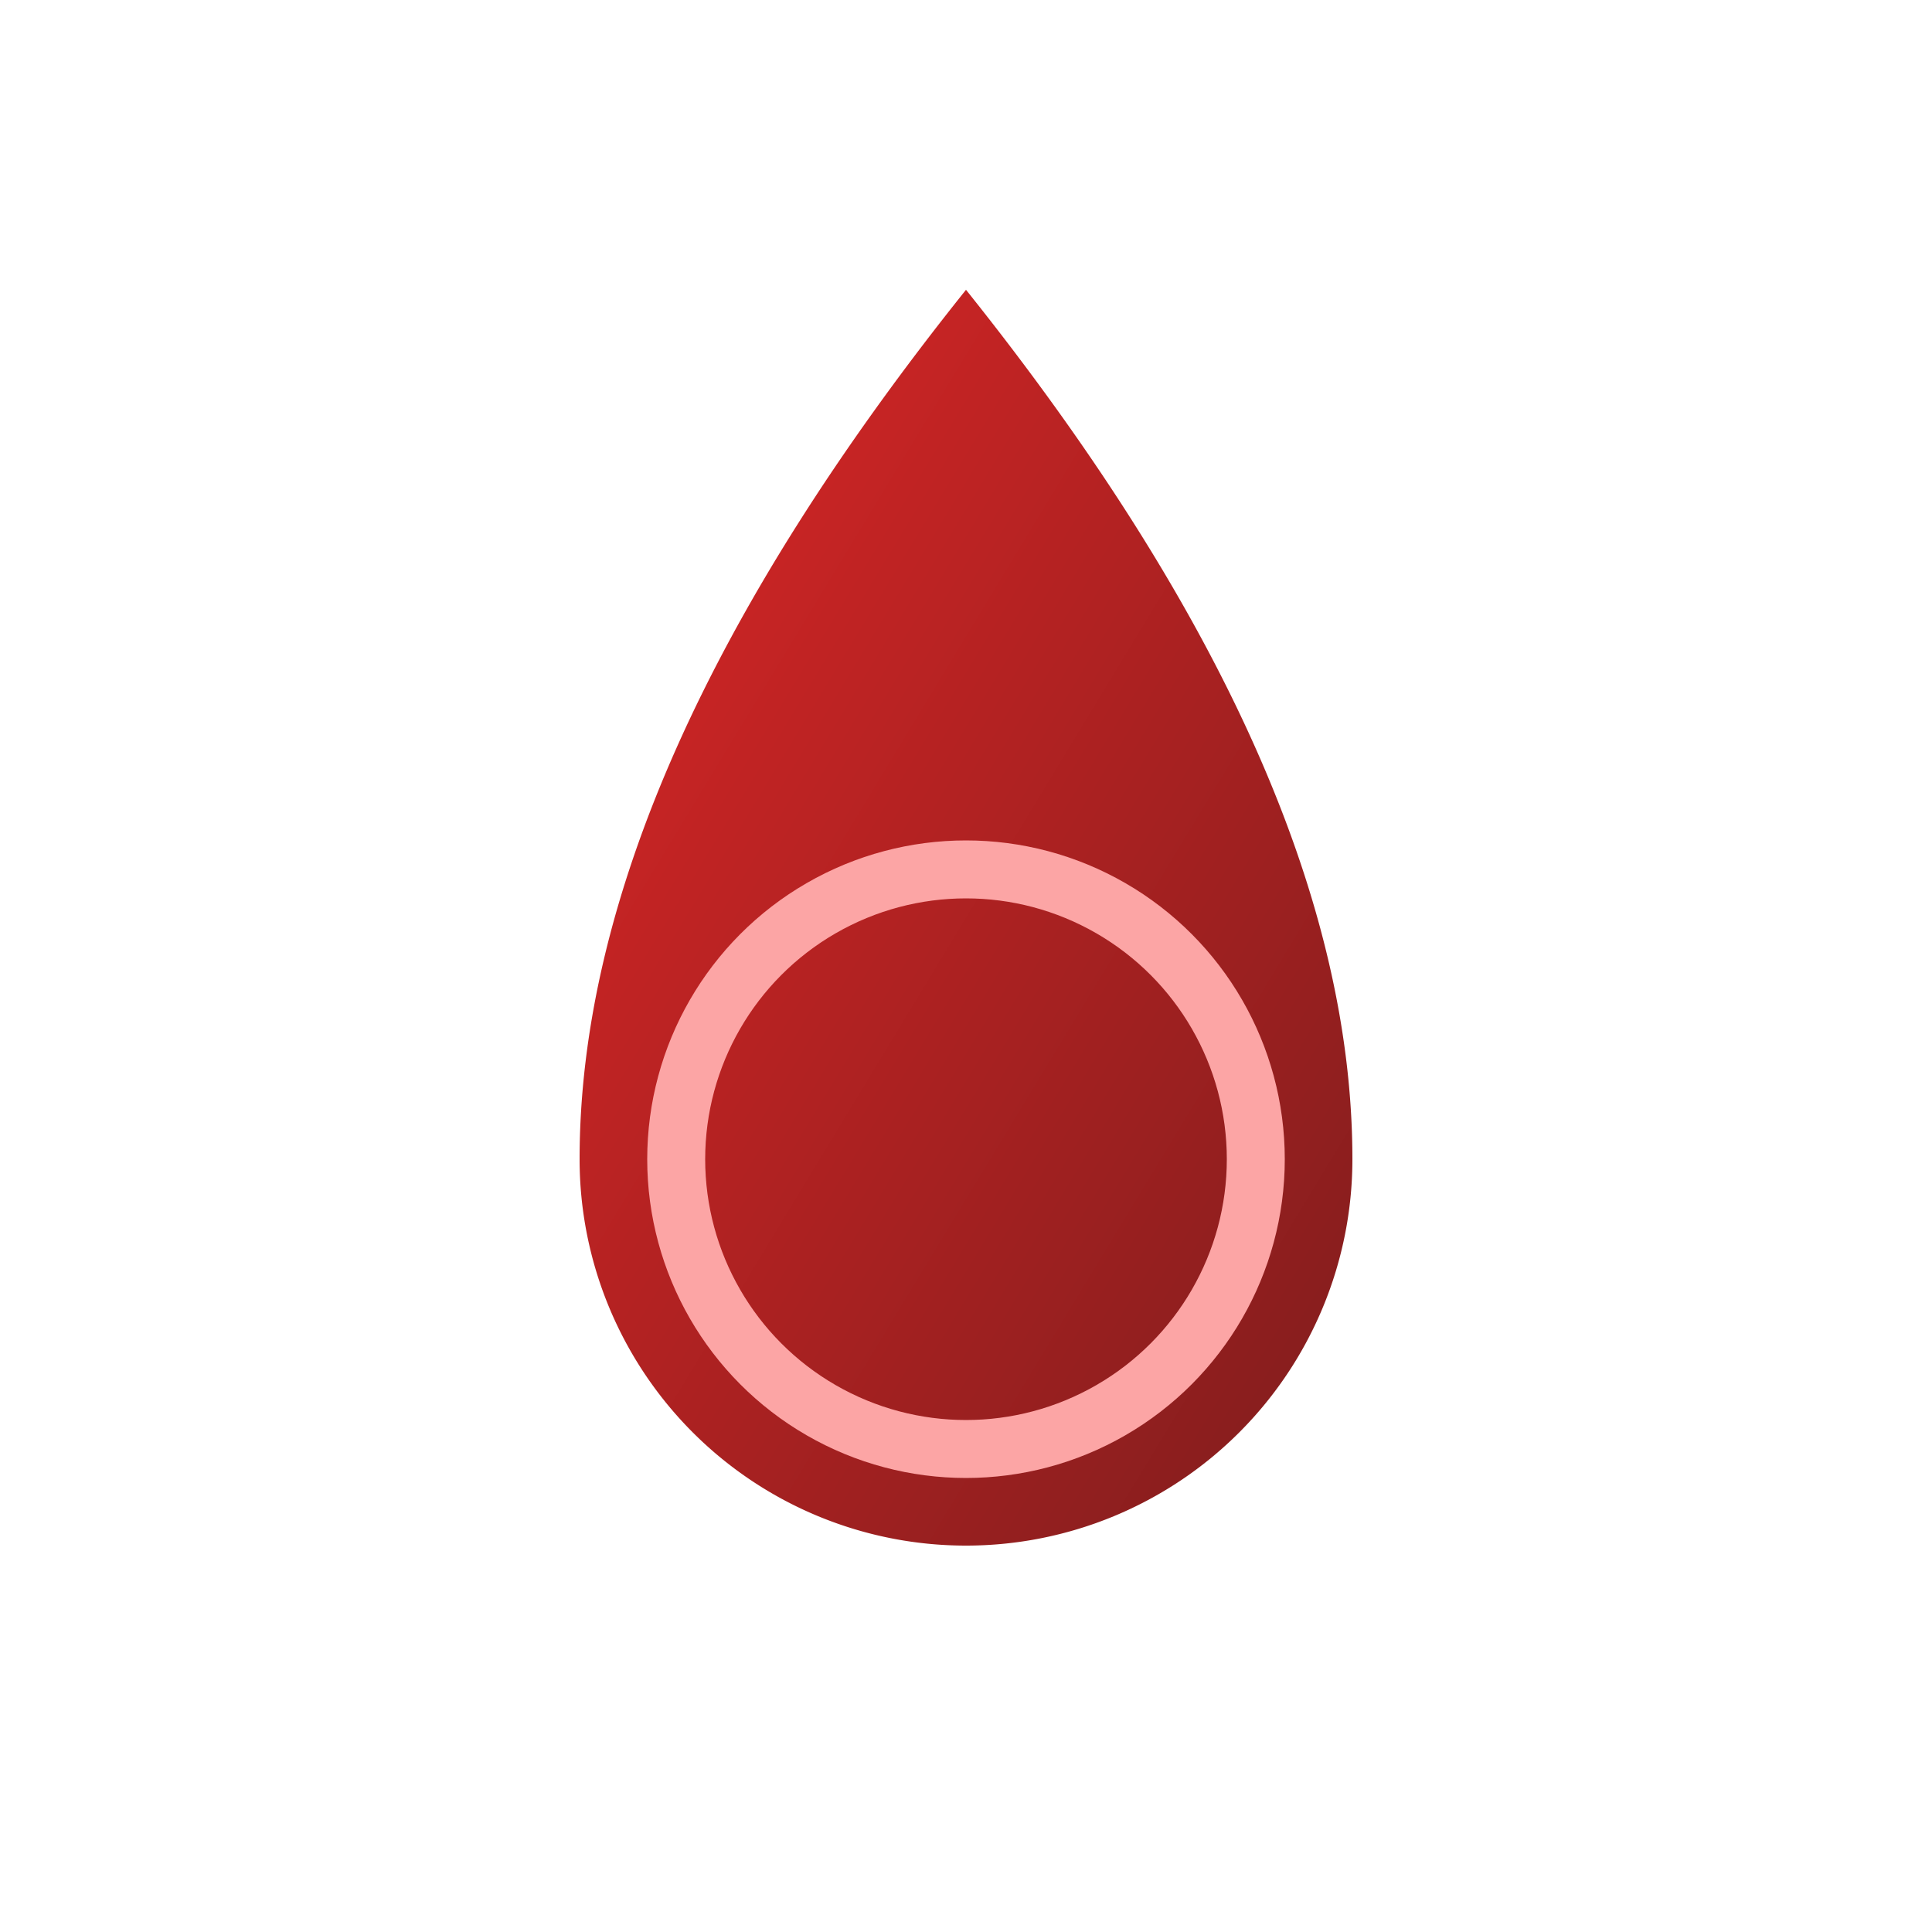
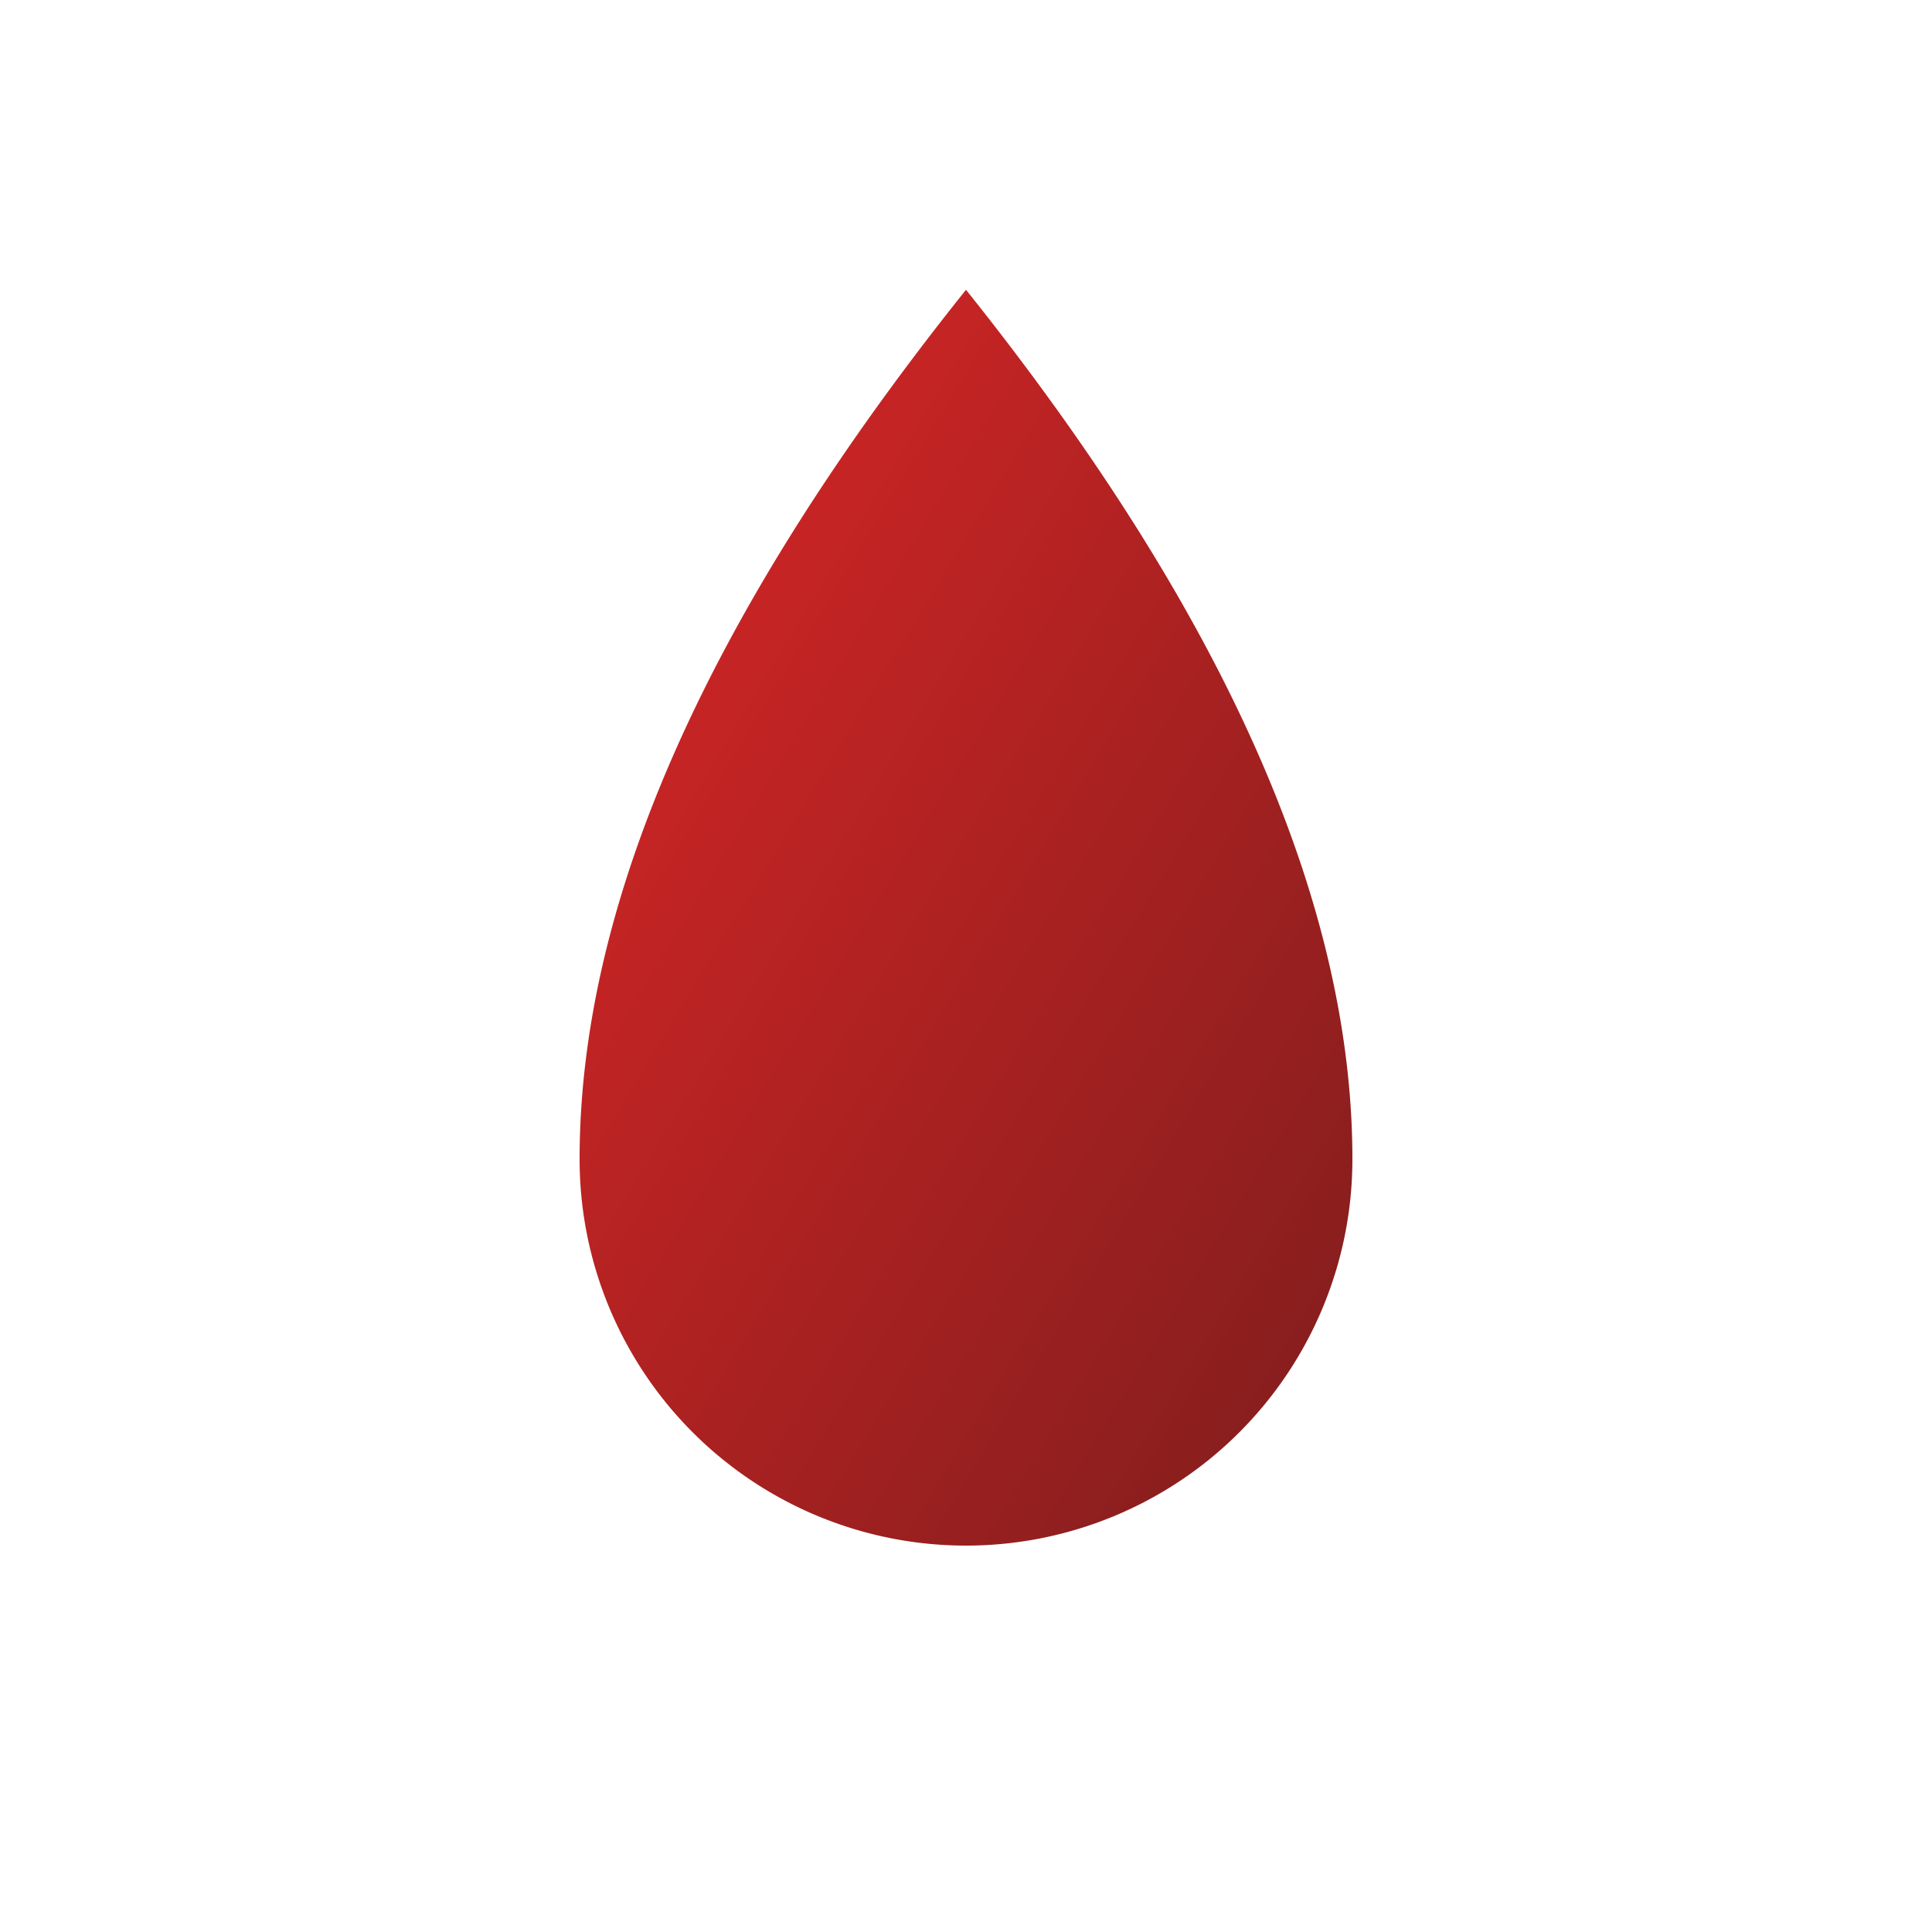
<svg xmlns="http://www.w3.org/2000/svg" viewBox="0 0 100 100">
  <defs>
    <linearGradient id="grad" x1="0%" y1="0%" x2="100%" y2="100%">
      <stop offset="0%" style="stop-color:#dc2626;stop-opacity:1" />
      <stop offset="100%" style="stop-color:#7f1d1d;stop-opacity:1" />
    </linearGradient>
  </defs>
  <path d="M50 15 Q30 40 30 60 A20 20 0 0 0 70 60 Q70 40 50 15 Z" fill="url(#grad)" stroke="none" />
-   <circle cx="50" cy="60" r="15" fill="none" stroke="#fca5a5" stroke-width="3" />
</svg>